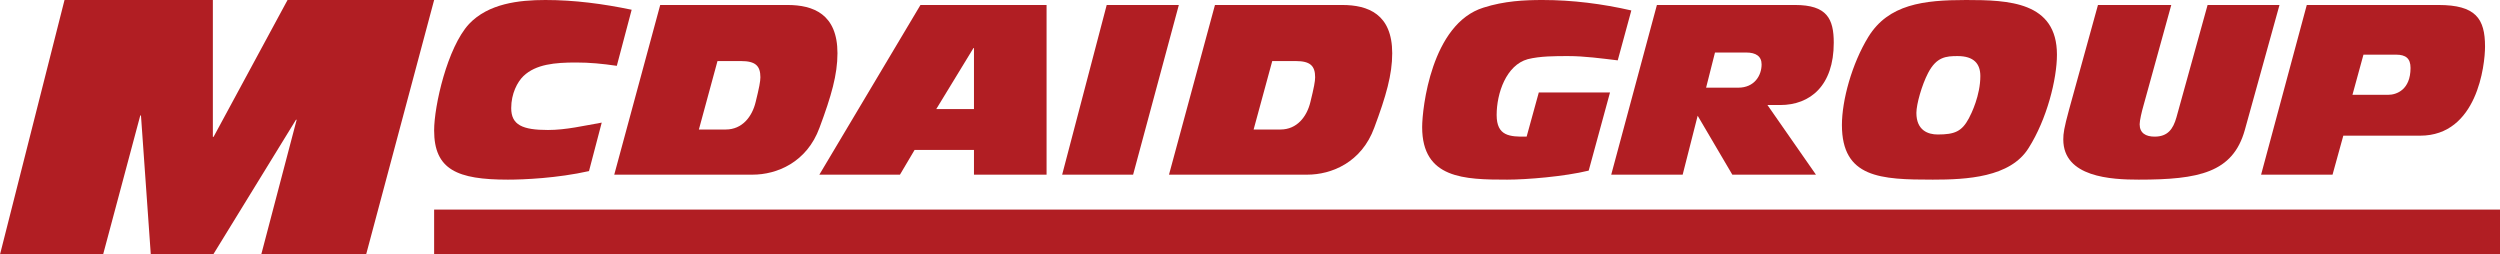
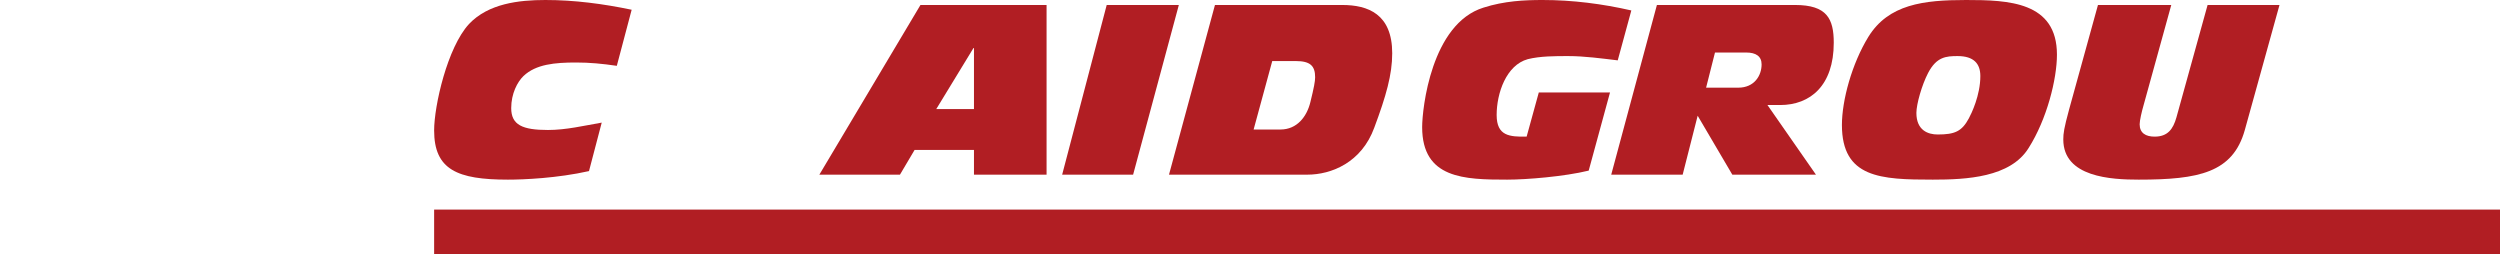
<svg xmlns="http://www.w3.org/2000/svg" width="167" height="17" viewBox="0 0 167 17" fill="none">
-   <path d="M0 17H6.887L9.37 7.714H9.417L10.073 17H14.242L19.771 8H19.817L17.451 17H24.456L29 0H19.208L14.266 9.143H14.219V0H4.31L0 17Z" fill="#B11E23" />
  <path d="M40.195 8.19C38.998 8.397 37.817 8.683 36.605 8.683C34.904 8.683 34.149 8.349 34.149 7.222C34.149 6.254 34.558 5.476 34.968 5.079C35.802 4.286 37.077 4.175 38.479 4.175C39.392 4.175 40.227 4.254 41.203 4.397L42.195 0.651C40.289 0.254 38.368 0 36.432 0C34.653 0 32.621 0.238 31.33 1.603C29.882 3.175 29 7.063 29 8.714C29 11.333 30.543 12 33.928 12C34.983 12 37.219 11.905 39.345 11.429L40.195 8.19Z" fill="#B11E23" />
-   <path d="M41.032 11.667H50.275C51.881 11.667 53.896 10.857 54.746 8.524C55.533 6.413 55.943 4.984 55.943 3.556C55.943 0.937 54.321 0.333 52.605 0.333H44.102L41.032 11.667ZM47.928 4.079H49.503C50.464 4.079 50.794 4.397 50.794 5.159C50.794 5.429 50.715 5.857 50.479 6.81C50.243 7.794 49.582 8.651 48.48 8.651H46.685L47.928 4.079Z" fill="#B11E23" />
  <path d="M54.733 11.667H60.117L61.094 10.016H65.061V11.667H69.911V0.333H61.487L54.733 11.667ZM65.061 7.286H62.542L65.03 3.206H65.061V7.286Z" fill="#B11E23" />
  <path d="M70.952 11.667H75.692L78.746 0.333H73.928L70.952 11.667Z" fill="#B11E23" />
  <path d="M78.089 11.667H87.332C88.938 11.667 90.953 10.857 91.803 8.524C92.591 6.413 93 4.984 93 3.556C93 0.937 91.378 0.333 89.662 0.333H81.159L78.089 11.667ZM84.986 4.079H86.56C87.521 4.079 87.851 4.397 87.851 5.159C87.851 5.429 87.772 5.857 87.536 6.81C87.3 7.794 86.639 8.651 85.537 8.651H83.742L84.986 4.079Z" fill="#B11E23" />
-   <path d="M107.549 6.175H102.792L101.979 9.127C100.852 9.143 99.976 9.095 99.976 7.683C99.976 6.222 100.617 4.349 102.057 3.952C102.886 3.746 103.872 3.746 104.748 3.746C105.859 3.746 106.986 3.905 108.065 4.032L108.973 0.698C107.033 0.254 105.045 0 103.043 0C101.838 0 100.492 0.063 99.1 0.508C95.61 1.587 95 7.254 95 8.492C95 11.937 97.817 12 100.68 12C101.979 12 104.498 11.794 106.125 11.397L107.549 6.175Z" fill="#B11E23" />
+   <path d="M107.549 6.175H102.792L101.979 9.127C100.852 9.143 99.976 9.095 99.976 7.683C99.976 6.222 100.617 4.349 102.057 3.952C102.886 3.746 103.872 3.746 104.748 3.746C105.859 3.746 106.986 3.905 108.065 4.032L108.973 0.698C107.033 0.254 105.045 0 103.043 0C101.838 0 100.492 0.063 99.1 0.508C95.61 1.587 95 7.254 95 8.492C95 11.937 97.817 12 100.68 12C101.979 12 104.498 11.794 106.125 11.397L107.549 6.175" fill="#B11E23" />
  <path d="M114.561 3.508H116.643C117.3 3.508 117.675 3.762 117.675 4.302C117.675 5.032 117.206 5.857 116.111 5.857H113.967L114.561 3.508ZM107.63 11.667H112.402L113.404 7.73L115.719 11.667H121.305L118.066 7.016H118.911C120.93 7.016 122.495 5.714 122.495 2.857C122.495 1.254 122.041 0.333 119.913 0.333H110.681L107.63 11.667Z" fill="#B11E23" />
  <path d="M130.769 3.746C131.849 3.746 132.287 4.254 132.287 5.079C132.287 6.365 131.692 7.587 131.52 7.905C131.051 8.778 130.581 8.984 129.439 8.984C128.798 8.984 128.015 8.714 128.015 7.54C128.015 6.968 128.375 5.683 128.798 4.873C129.361 3.794 130.002 3.746 130.769 3.746ZM123.04 8.349C123.04 11.889 125.637 12 129.111 12C131.348 12 134.29 11.857 135.51 9.889C136.731 7.968 137.404 5.286 137.404 3.651C137.404 0.111 134.165 0 131.332 0C128.485 0 126.153 0.286 124.808 2.46C123.697 4.27 123.04 6.714 123.04 8.349Z" fill="#B11E23" />
  <path d="M152.27 0.333H147.467L145.386 7.841C145.166 8.619 144.807 9.127 143.93 9.127C143.336 9.127 142.929 8.889 142.929 8.302C142.929 8.048 143.07 7.444 143.195 7.016L145.041 0.333H140.144L138.219 7.302C137.875 8.571 137.828 8.905 137.828 9.317C137.828 11.841 141.036 12 142.866 12C146.872 12 149.156 11.54 149.954 8.683L152.27 0.333Z" fill="#B11E23" />
-   <path d="M151.041 11.667H155.814L156.533 9.063H161.666C165.484 9.063 166 4.333 166 3.111C166 1.238 165.374 0.333 162.886 0.333H154.093L151.041 11.667ZM157.879 3.651H160.054C160.711 3.651 161.024 3.905 161.024 4.54C161.024 6 160.085 6.333 159.538 6.333H157.144L157.879 3.651Z" fill="#B11E23" />
  <path d="M29 14H167V17H29V14Z" fill="#B11E23" />
</svg>